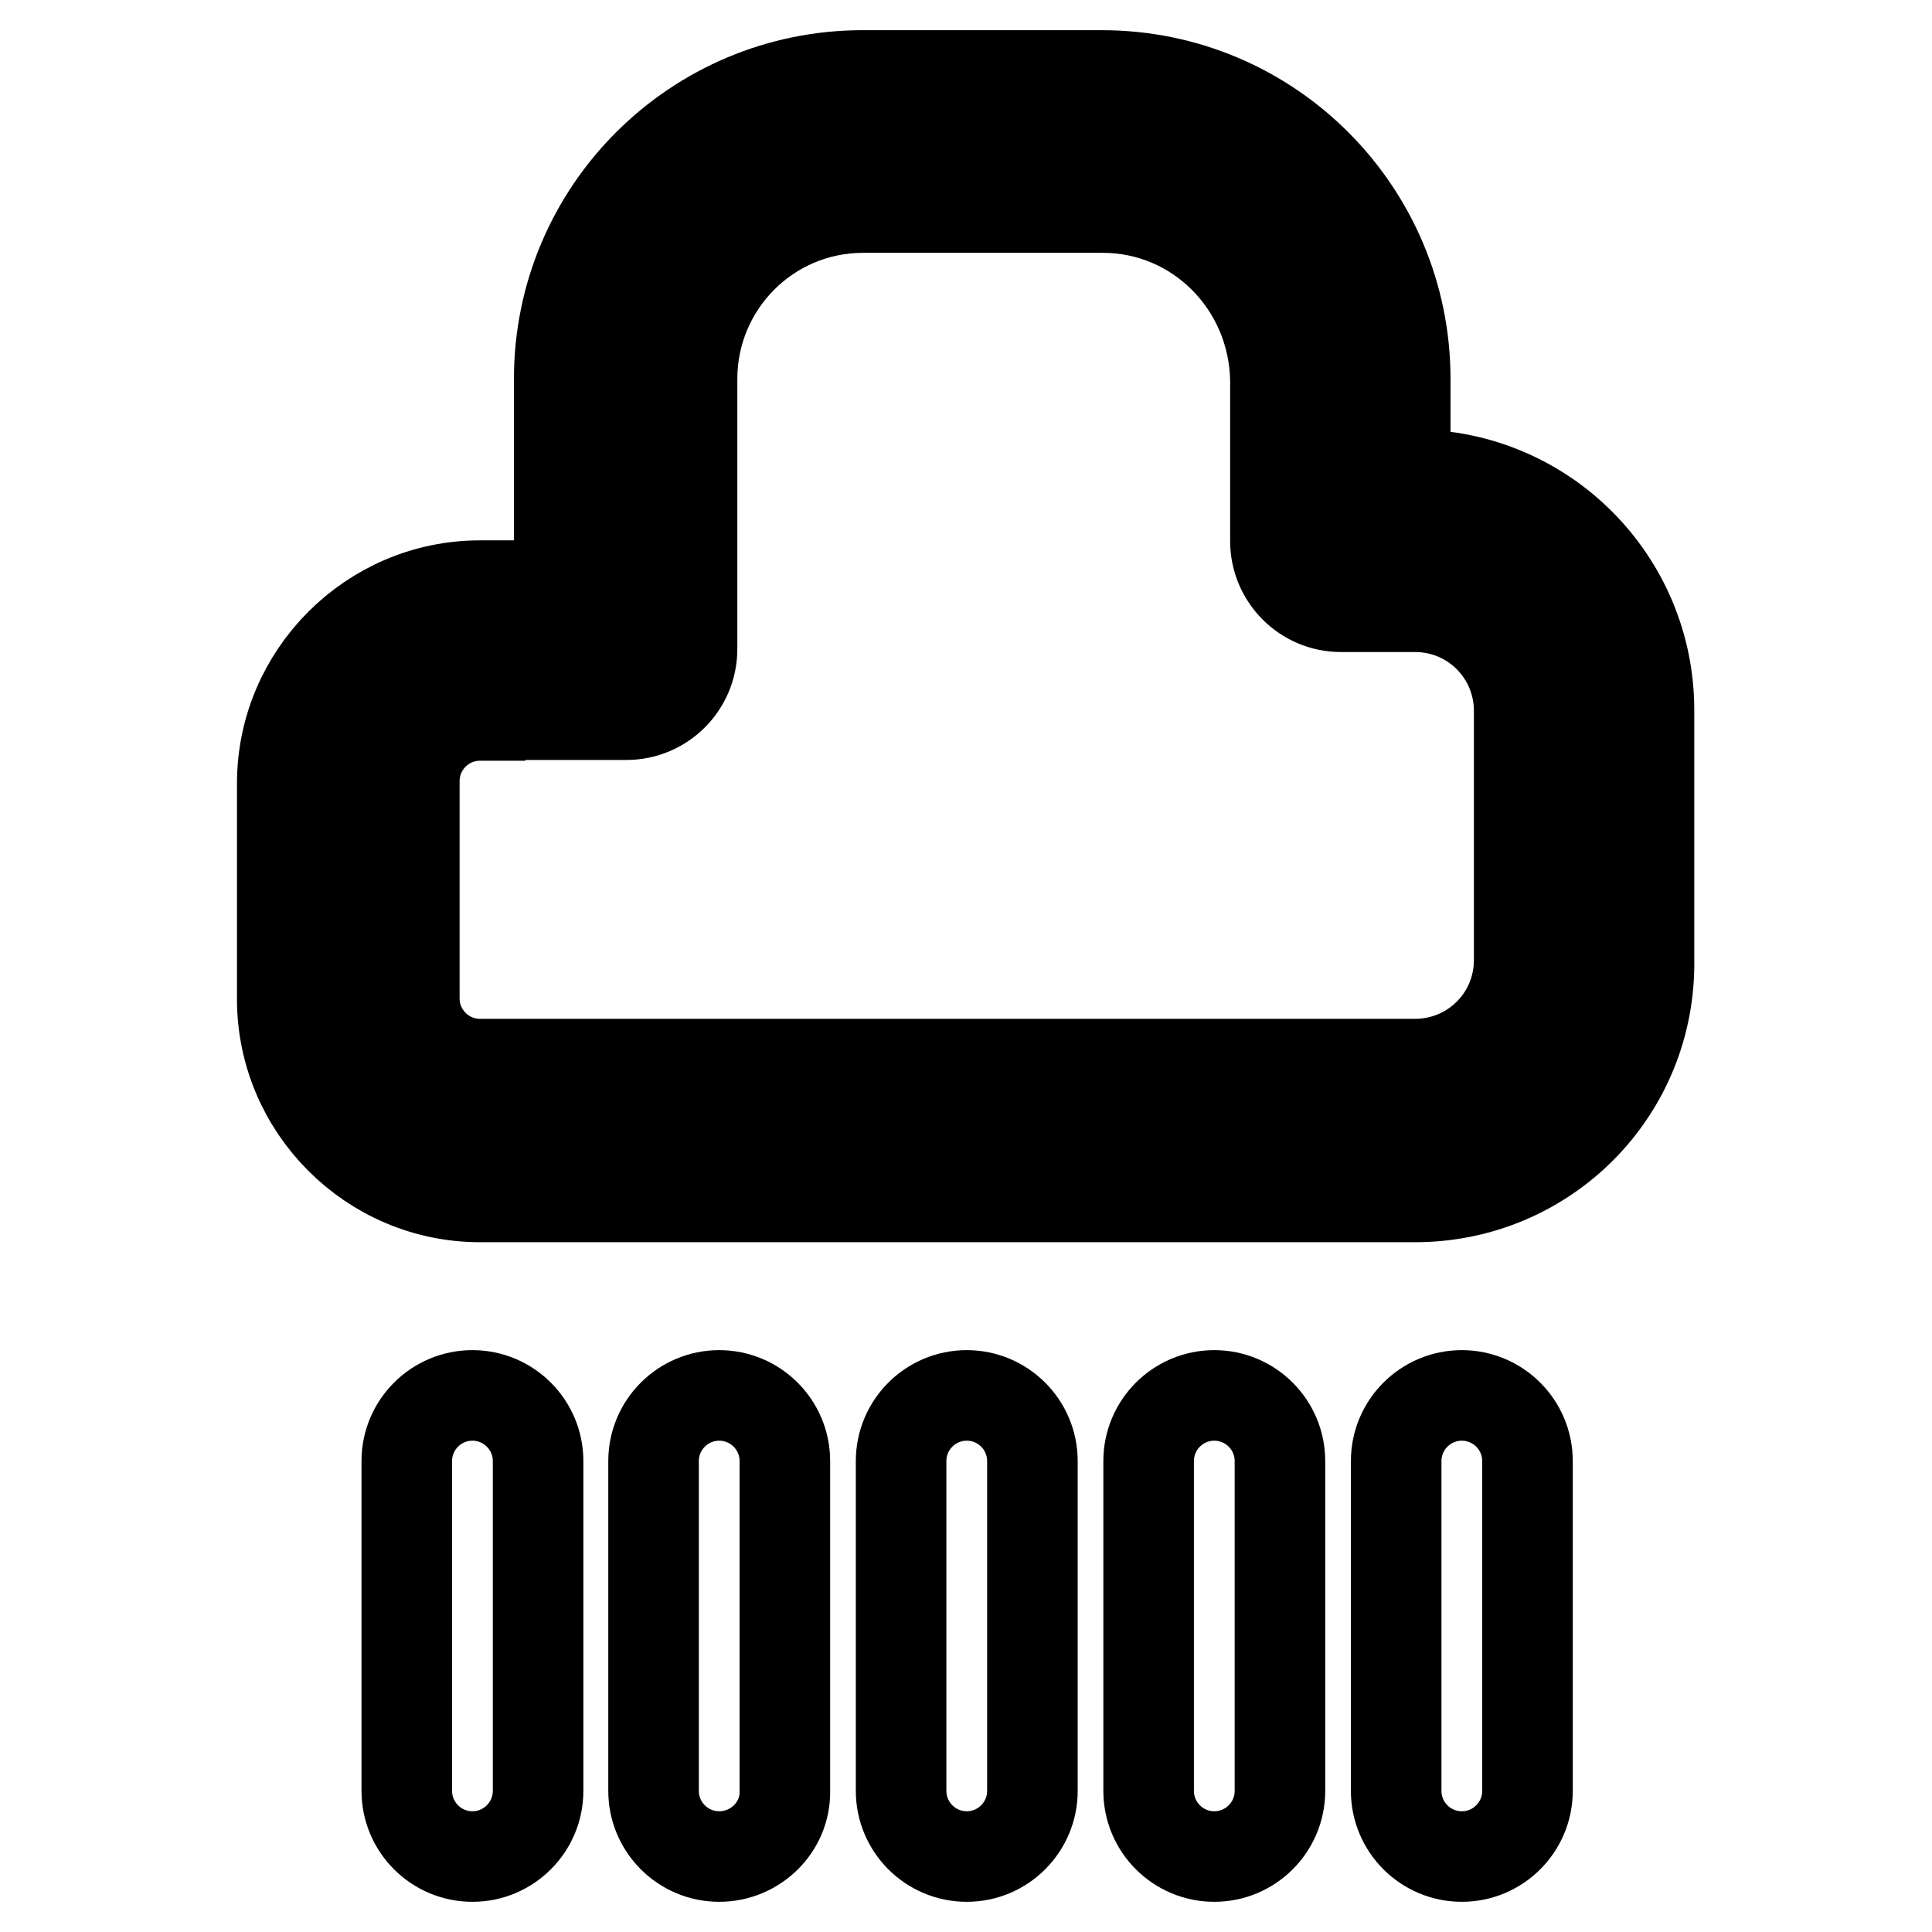
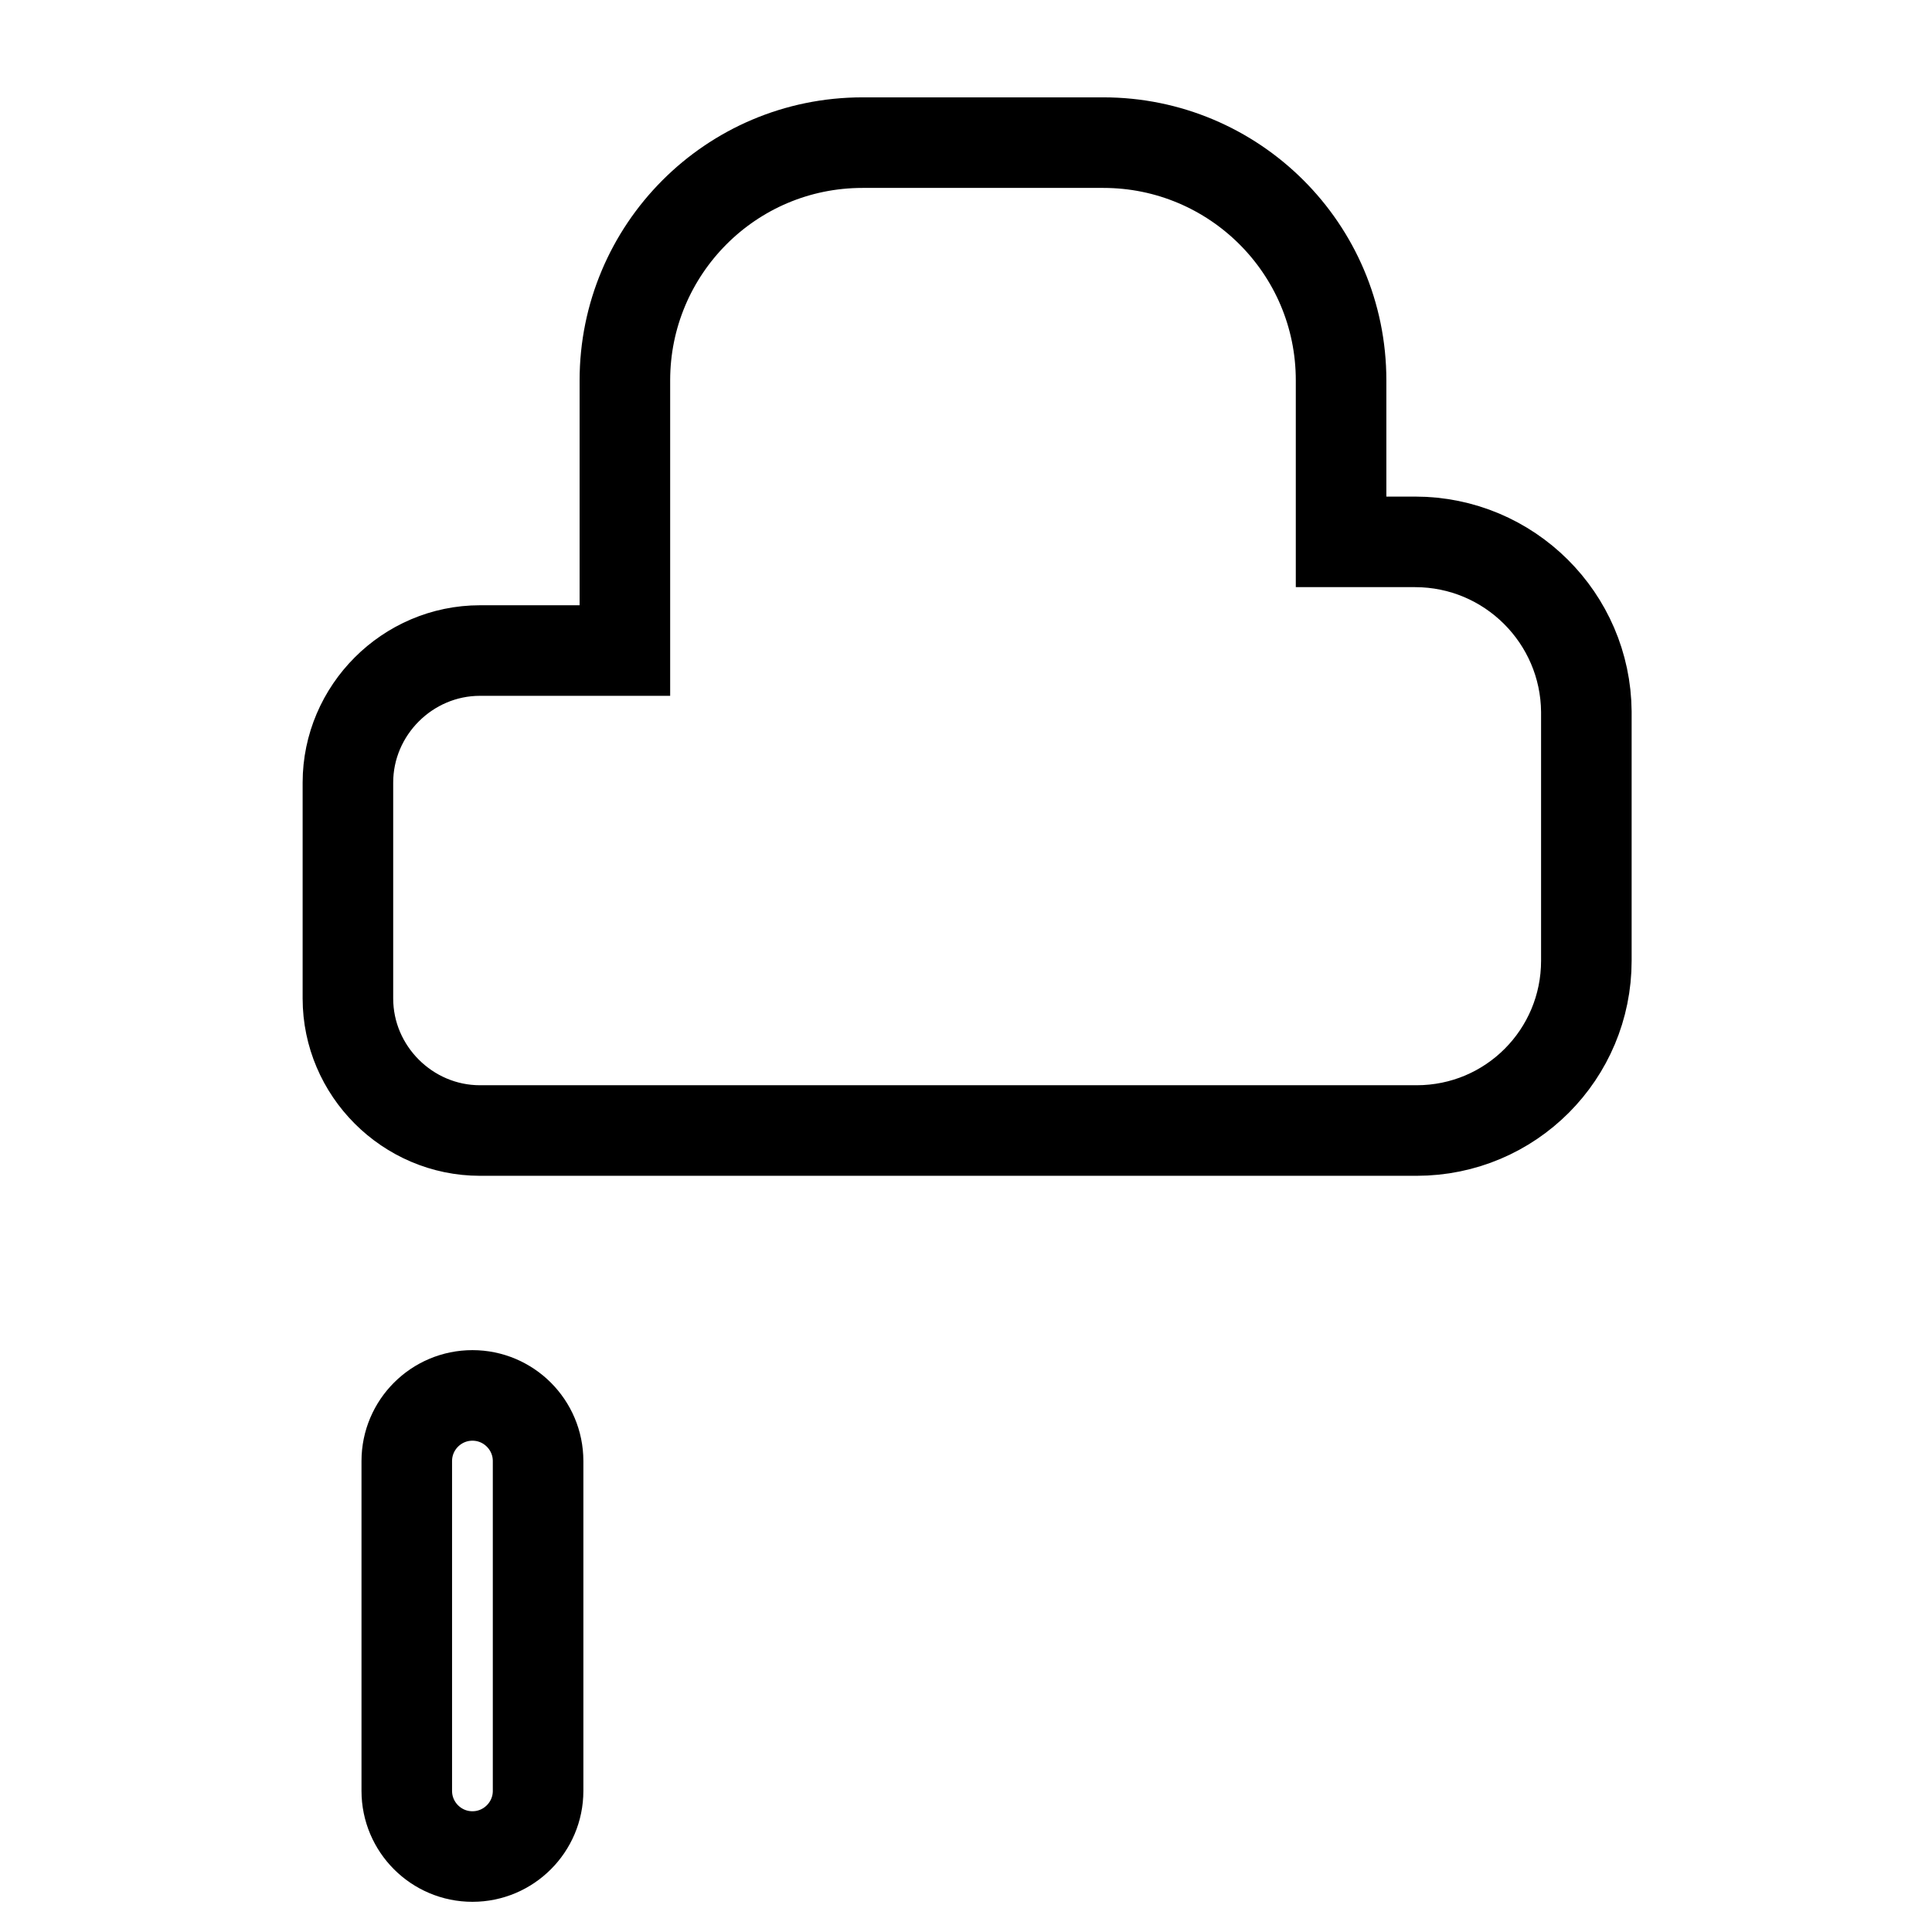
<svg xmlns="http://www.w3.org/2000/svg" version="1.1" x="0px" y="0px" viewBox="0 0 256 256" enable-background="new 0 0 256 256" xml:space="preserve">
  <g>
    <path stroke-width="12" fill-opacity="0" stroke="#000000" d="M187.5,71.8h-9.8V50.4c0-17.5-14.2-31.5-31.5-31.5h-31.9c-17.5,0-31.5,14.2-31.5,31.5v35.8H63.6 c-9.6,0-17.5,7.9-17.5,17.5v28.6c0,9.6,7.9,17.5,17.5,17.5h124.1c12.5,0,22.5-10.1,22.5-22.5v-33C210.1,81.9,200,71.8,187.5,71.8 L187.5,71.8z" />
-     <path stroke-width="12" fill-opacity="0" stroke="#000000" d="M187.5,158.6H63.6c-14.4,0-26.2-11.8-26.2-26.2v-28.6c0-14.4,11.8-26.2,26.2-26.2h10.5V50.2 c0-22.3,18.1-40.2,40.2-40.2H146c22.3,0,40.2,18.1,40.2,40.2v12.7h1.1c17.3,0,31.2,14,31.2,31.2v33 C218.8,144.6,204.8,158.6,187.5,158.6z M63.6,94.8c-4.8,0-8.7,3.9-8.7,8.7v28.8c0,4.8,3.9,8.7,8.7,8.7h123.9 c7.6,0,13.8-6.1,13.8-13.8v-33c0-7.6-6.1-13.8-13.8-13.8h-9.8c-4.8,0-8.7-3.9-8.7-8.7V50.4c-0.2-12.7-10.3-22.9-22.9-22.9h-31.7 c-12.7,0-22.7,10.3-22.7,22.7V86c0,4.8-3.9,8.7-8.7,8.7H63.6z M128.1,246c-4.8,0-8.7-3.9-8.7-8.7v-43.7c0-4.8,3.9-8.7,8.7-8.7 c4.8,0,8.7,3.9,8.7,8.7v43.7C136.8,242.1,132.9,246,128.1,246z M95.3,246c-4.8,0-8.7-3.9-8.7-8.7v-43.7c0-4.8,3.9-8.7,8.7-8.7 c4.8,0,8.7,3.9,8.7,8.7v43.7C104.1,242.1,100.1,246,95.3,246z M193.7,246c-4.8,0-8.7-3.9-8.7-8.7v-43.7c0-4.8,3.9-8.7,8.7-8.7 c4.8,0,8.7,3.9,8.7,8.7v43.7C202.4,242.1,198.5,246,193.7,246z M160.9,246c-4.8,0-8.7-3.9-8.7-8.7v-43.7c0-4.8,3.9-8.7,8.7-8.7 c4.8,0,8.7,3.9,8.7,8.7v43.7C169.6,242.1,165.7,246,160.9,246z" />
    <path stroke-width="12" fill-opacity="0" stroke="#000000" d="M62.6,246c-4.8,0-8.7-3.9-8.7-8.7v-43.7c0-4.8,3.9-8.7,8.7-8.7s8.7,3.9,8.7,8.7v43.7 C71.3,242.1,67.4,246,62.6,246z" />
  </g>
</svg>